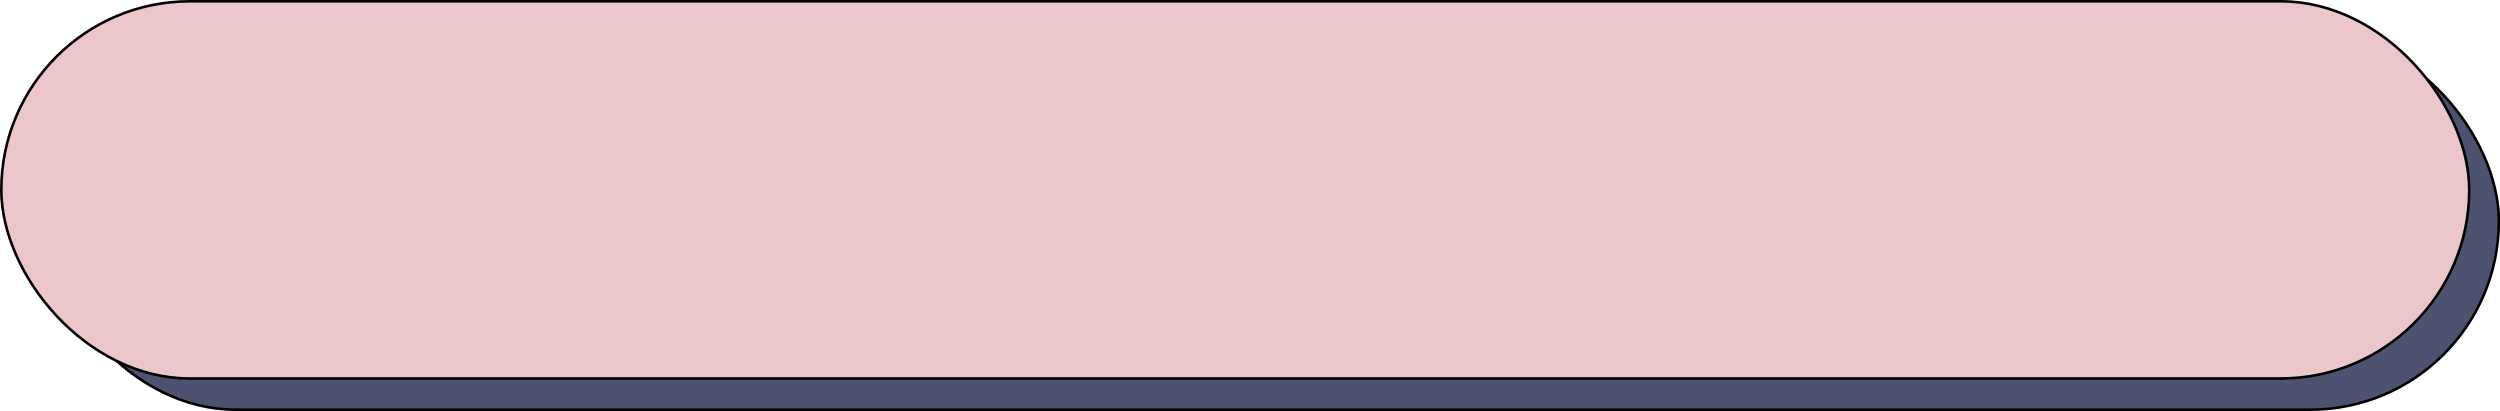
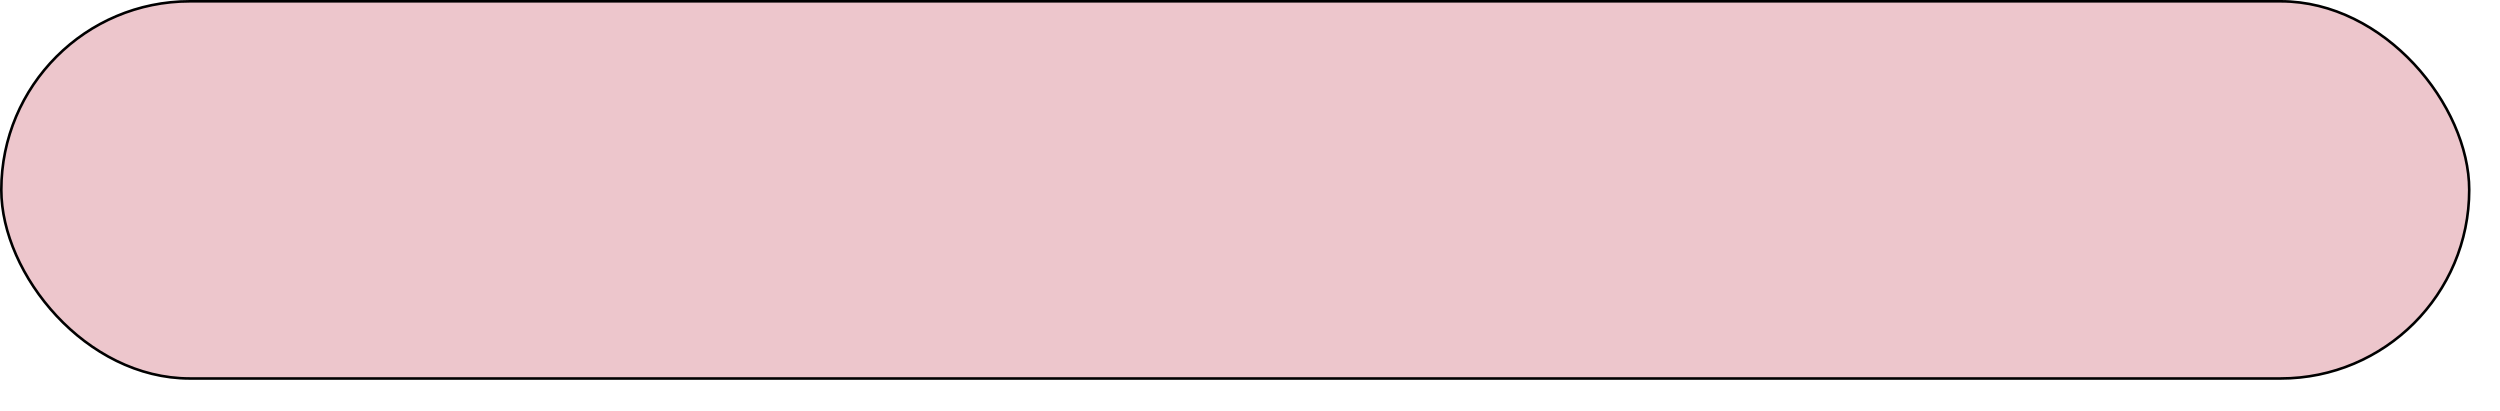
<svg xmlns="http://www.w3.org/2000/svg" data-name="Layer 1" fill="#000000" height="78.5" preserveAspectRatio="xMidYMid meet" version="1" viewBox="0.0 0.0 477.5 78.5" width="477.5" zoomAndPan="magnify">
  <g id="change1_1">
-     <rect fill="#4c5270" height="72.04" rx="36.02" stroke="#000000" stroke-miterlimit="10" stroke-width="0.5" width="468.26" x="9.02" y="6.21" />
-   </g>
+     </g>
  <g id="change2_1">
    <rect fill="#edc6cc" height="72.04" rx="36.02" stroke="#000000" stroke-miterlimit="10" stroke-width="0.5" width="471.37" x="0.25" y="0.25" />
  </g>
</svg>